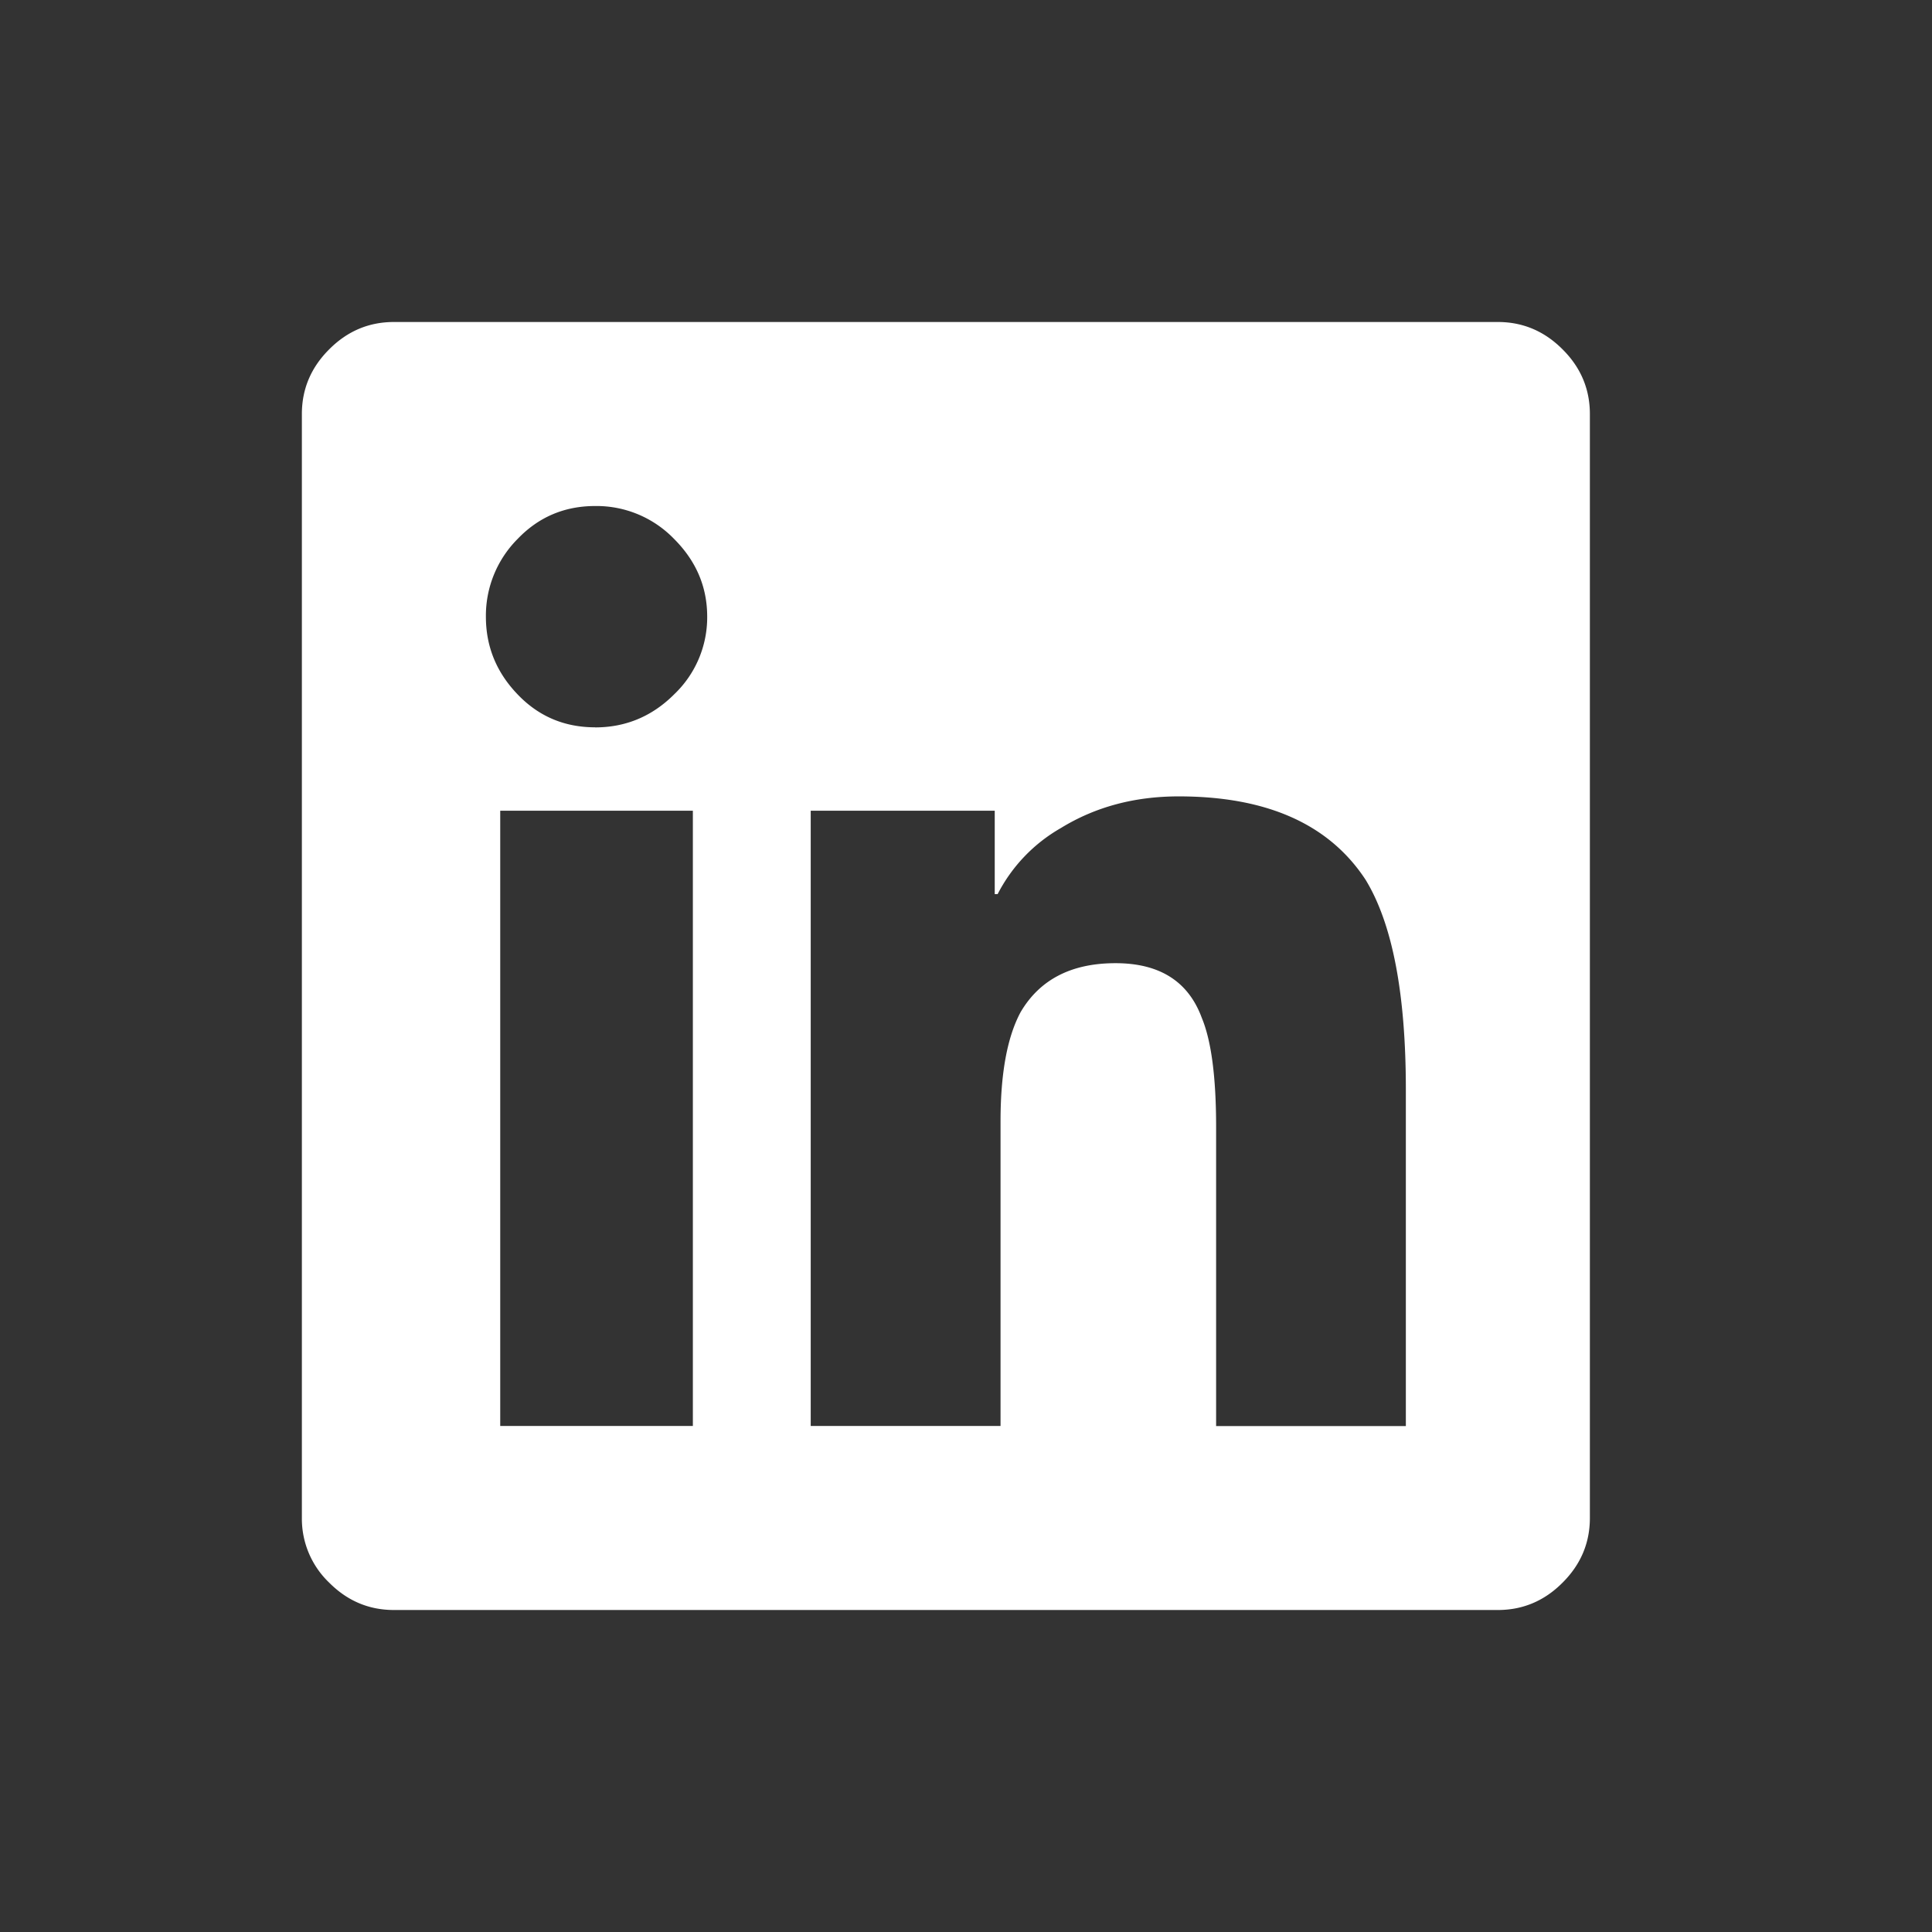
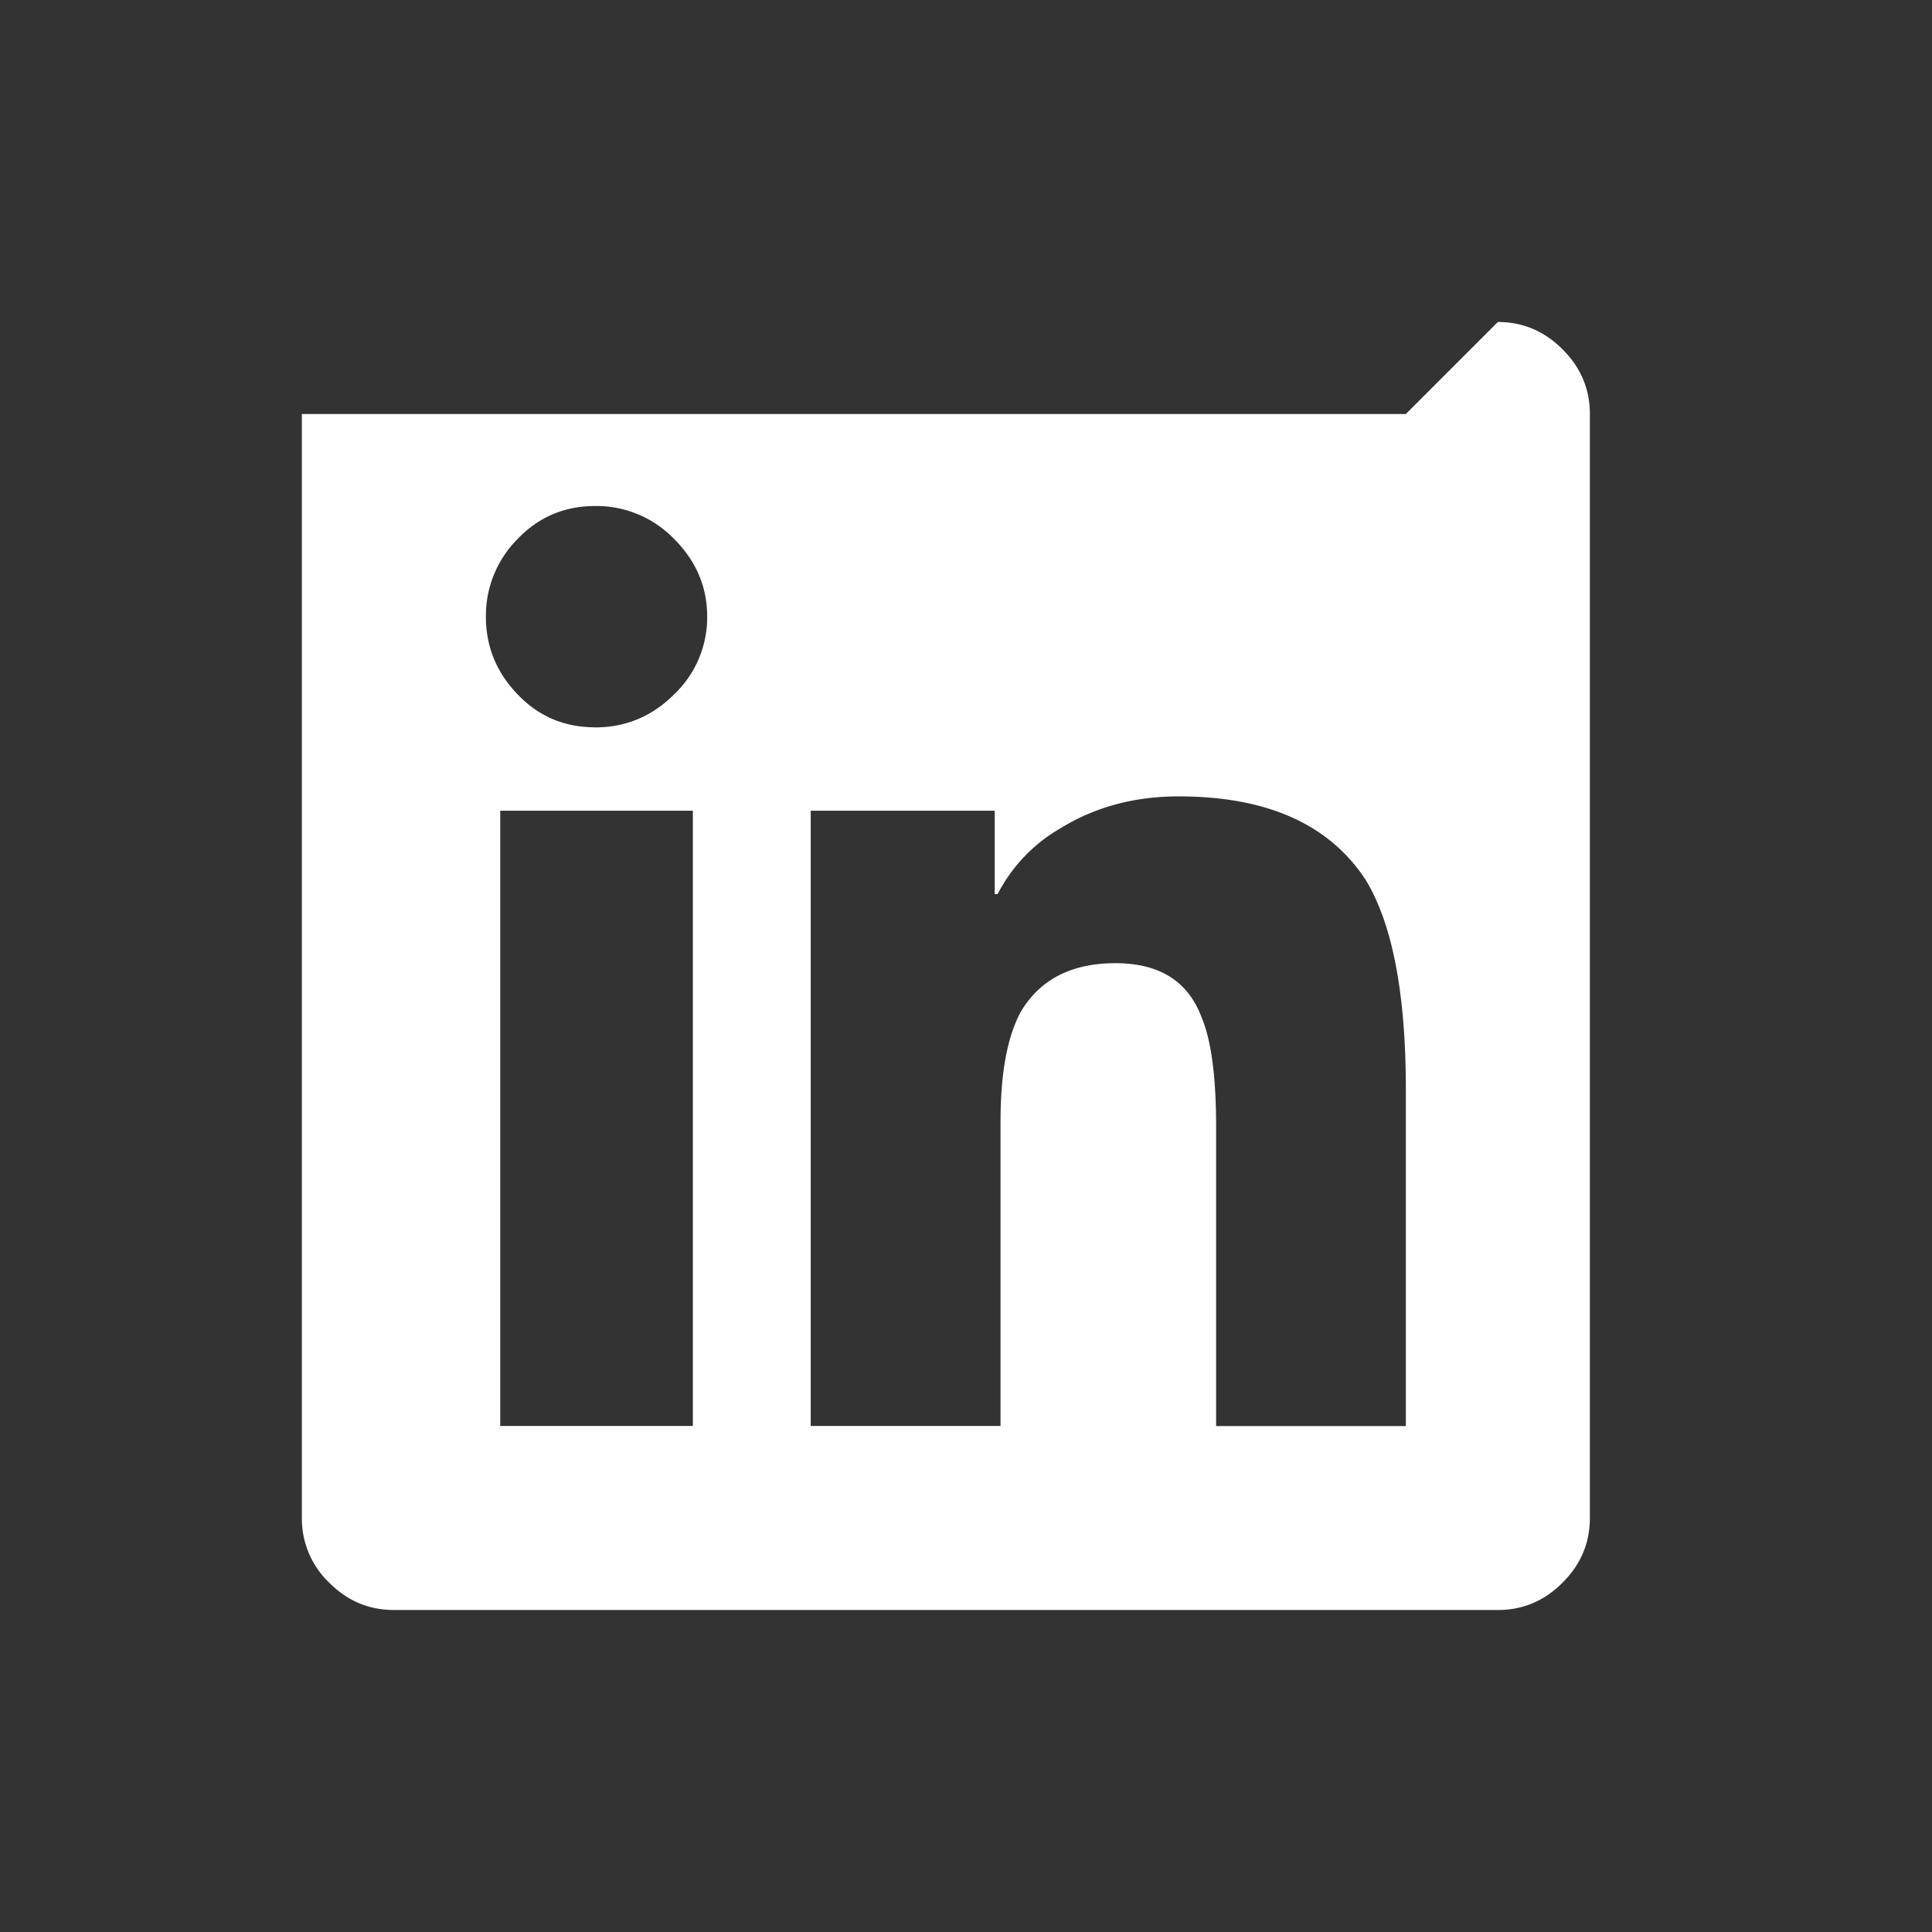
<svg xmlns="http://www.w3.org/2000/svg" width="24" height="24" viewBox="0 0 24 24">
  <rect x="0" y="0" width="24" height="24" fill="#333333" stroke="none" />
-   <path d="M18.607 4c.31 0 .578.113.804.34.226.225.339.493.339.803v13.714c0 .31-.113.578-.34.804-.225.226-.493.339-.803.339H4.893c-.31 0-.578-.113-.804-.34a1.098 1.098 0 0 1-.339-.803V5.143c0-.31.113-.578.34-.804.225-.226.493-.339.803-.339h13.714zM8.571 17.714h.036v-7.643H6.214v7.643h2.357zM7.393 9.036c.38 0 .708-.137.982-.411a1.32 1.32 0 0 0 .41-.964c0-.37-.136-.69-.41-.965a1.34 1.34 0 0 0-.982-.41c-.381 0-.703.137-.964.41a1.35 1.35 0 0 0-.393.965c0 .369.13.69.393.964.261.274.583.41.964.41zm10.071 8.678v-4.178c0-1.19-.166-2.06-.5-2.607-.452-.69-1.226-1.036-2.321-1.036-.548 0-1.036.13-1.464.393a1.998 1.998 0 0 0-.786.821h-.036v-1.036h-2.286v7.643h2.358V13.93c0-.596.083-1.048.25-1.358.238-.404.63-.607 1.178-.607.548 0 .905.226 1.072.679.119.286.178.738.178 1.357v3.714h2.357z" fill-rule="nonzero" fill="#FFF" />
+   <path d="M18.607 4c.31 0 .578.113.804.34.226.225.339.493.339.803v13.714c0 .31-.113.578-.34.804-.225.226-.493.339-.803.339H4.893c-.31 0-.578-.113-.804-.34a1.098 1.098 0 0 1-.339-.803V5.143h13.714zM8.571 17.714h.036v-7.643H6.214v7.643h2.357zM7.393 9.036c.38 0 .708-.137.982-.411a1.32 1.32 0 0 0 .41-.964c0-.37-.136-.69-.41-.965a1.34 1.34 0 0 0-.982-.41c-.381 0-.703.137-.964.41a1.35 1.35 0 0 0-.393.965c0 .369.13.69.393.964.261.274.583.41.964.41zm10.071 8.678v-4.178c0-1.19-.166-2.06-.5-2.607-.452-.69-1.226-1.036-2.321-1.036-.548 0-1.036.13-1.464.393a1.998 1.998 0 0 0-.786.821h-.036v-1.036h-2.286v7.643h2.358V13.93c0-.596.083-1.048.25-1.358.238-.404.63-.607 1.178-.607.548 0 .905.226 1.072.679.119.286.178.738.178 1.357v3.714h2.357z" fill-rule="nonzero" fill="#FFF" />
</svg>